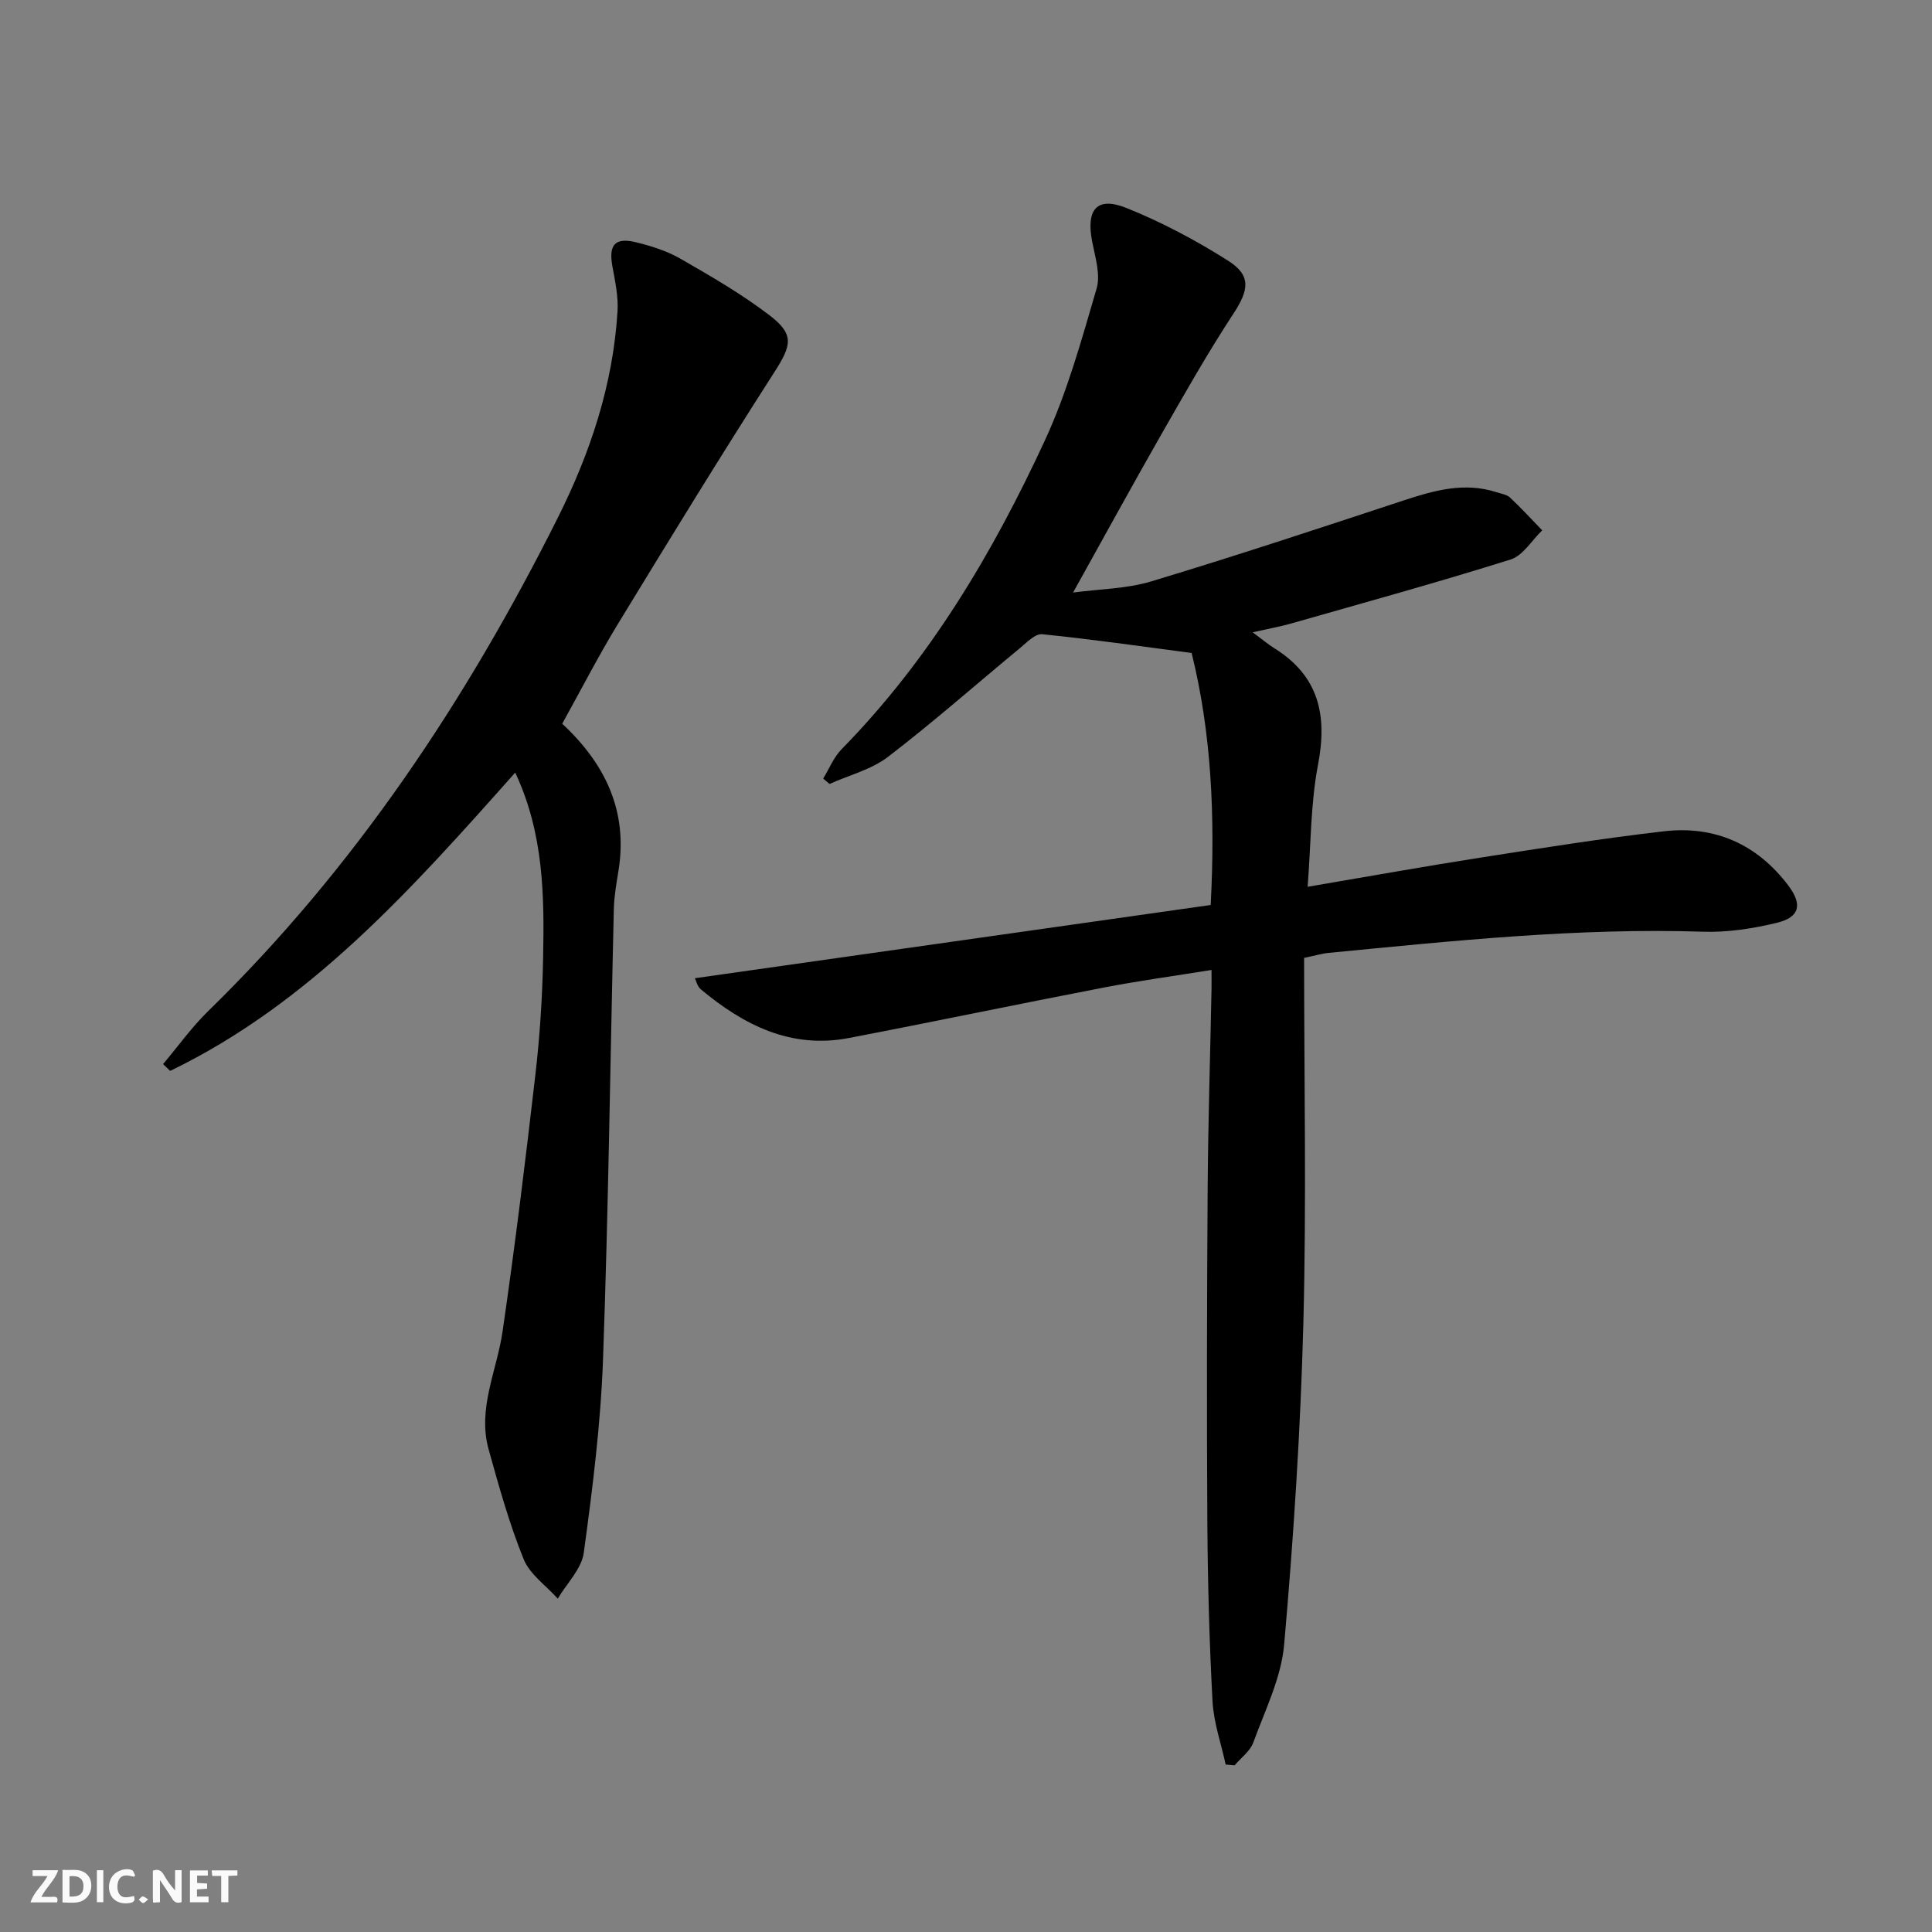
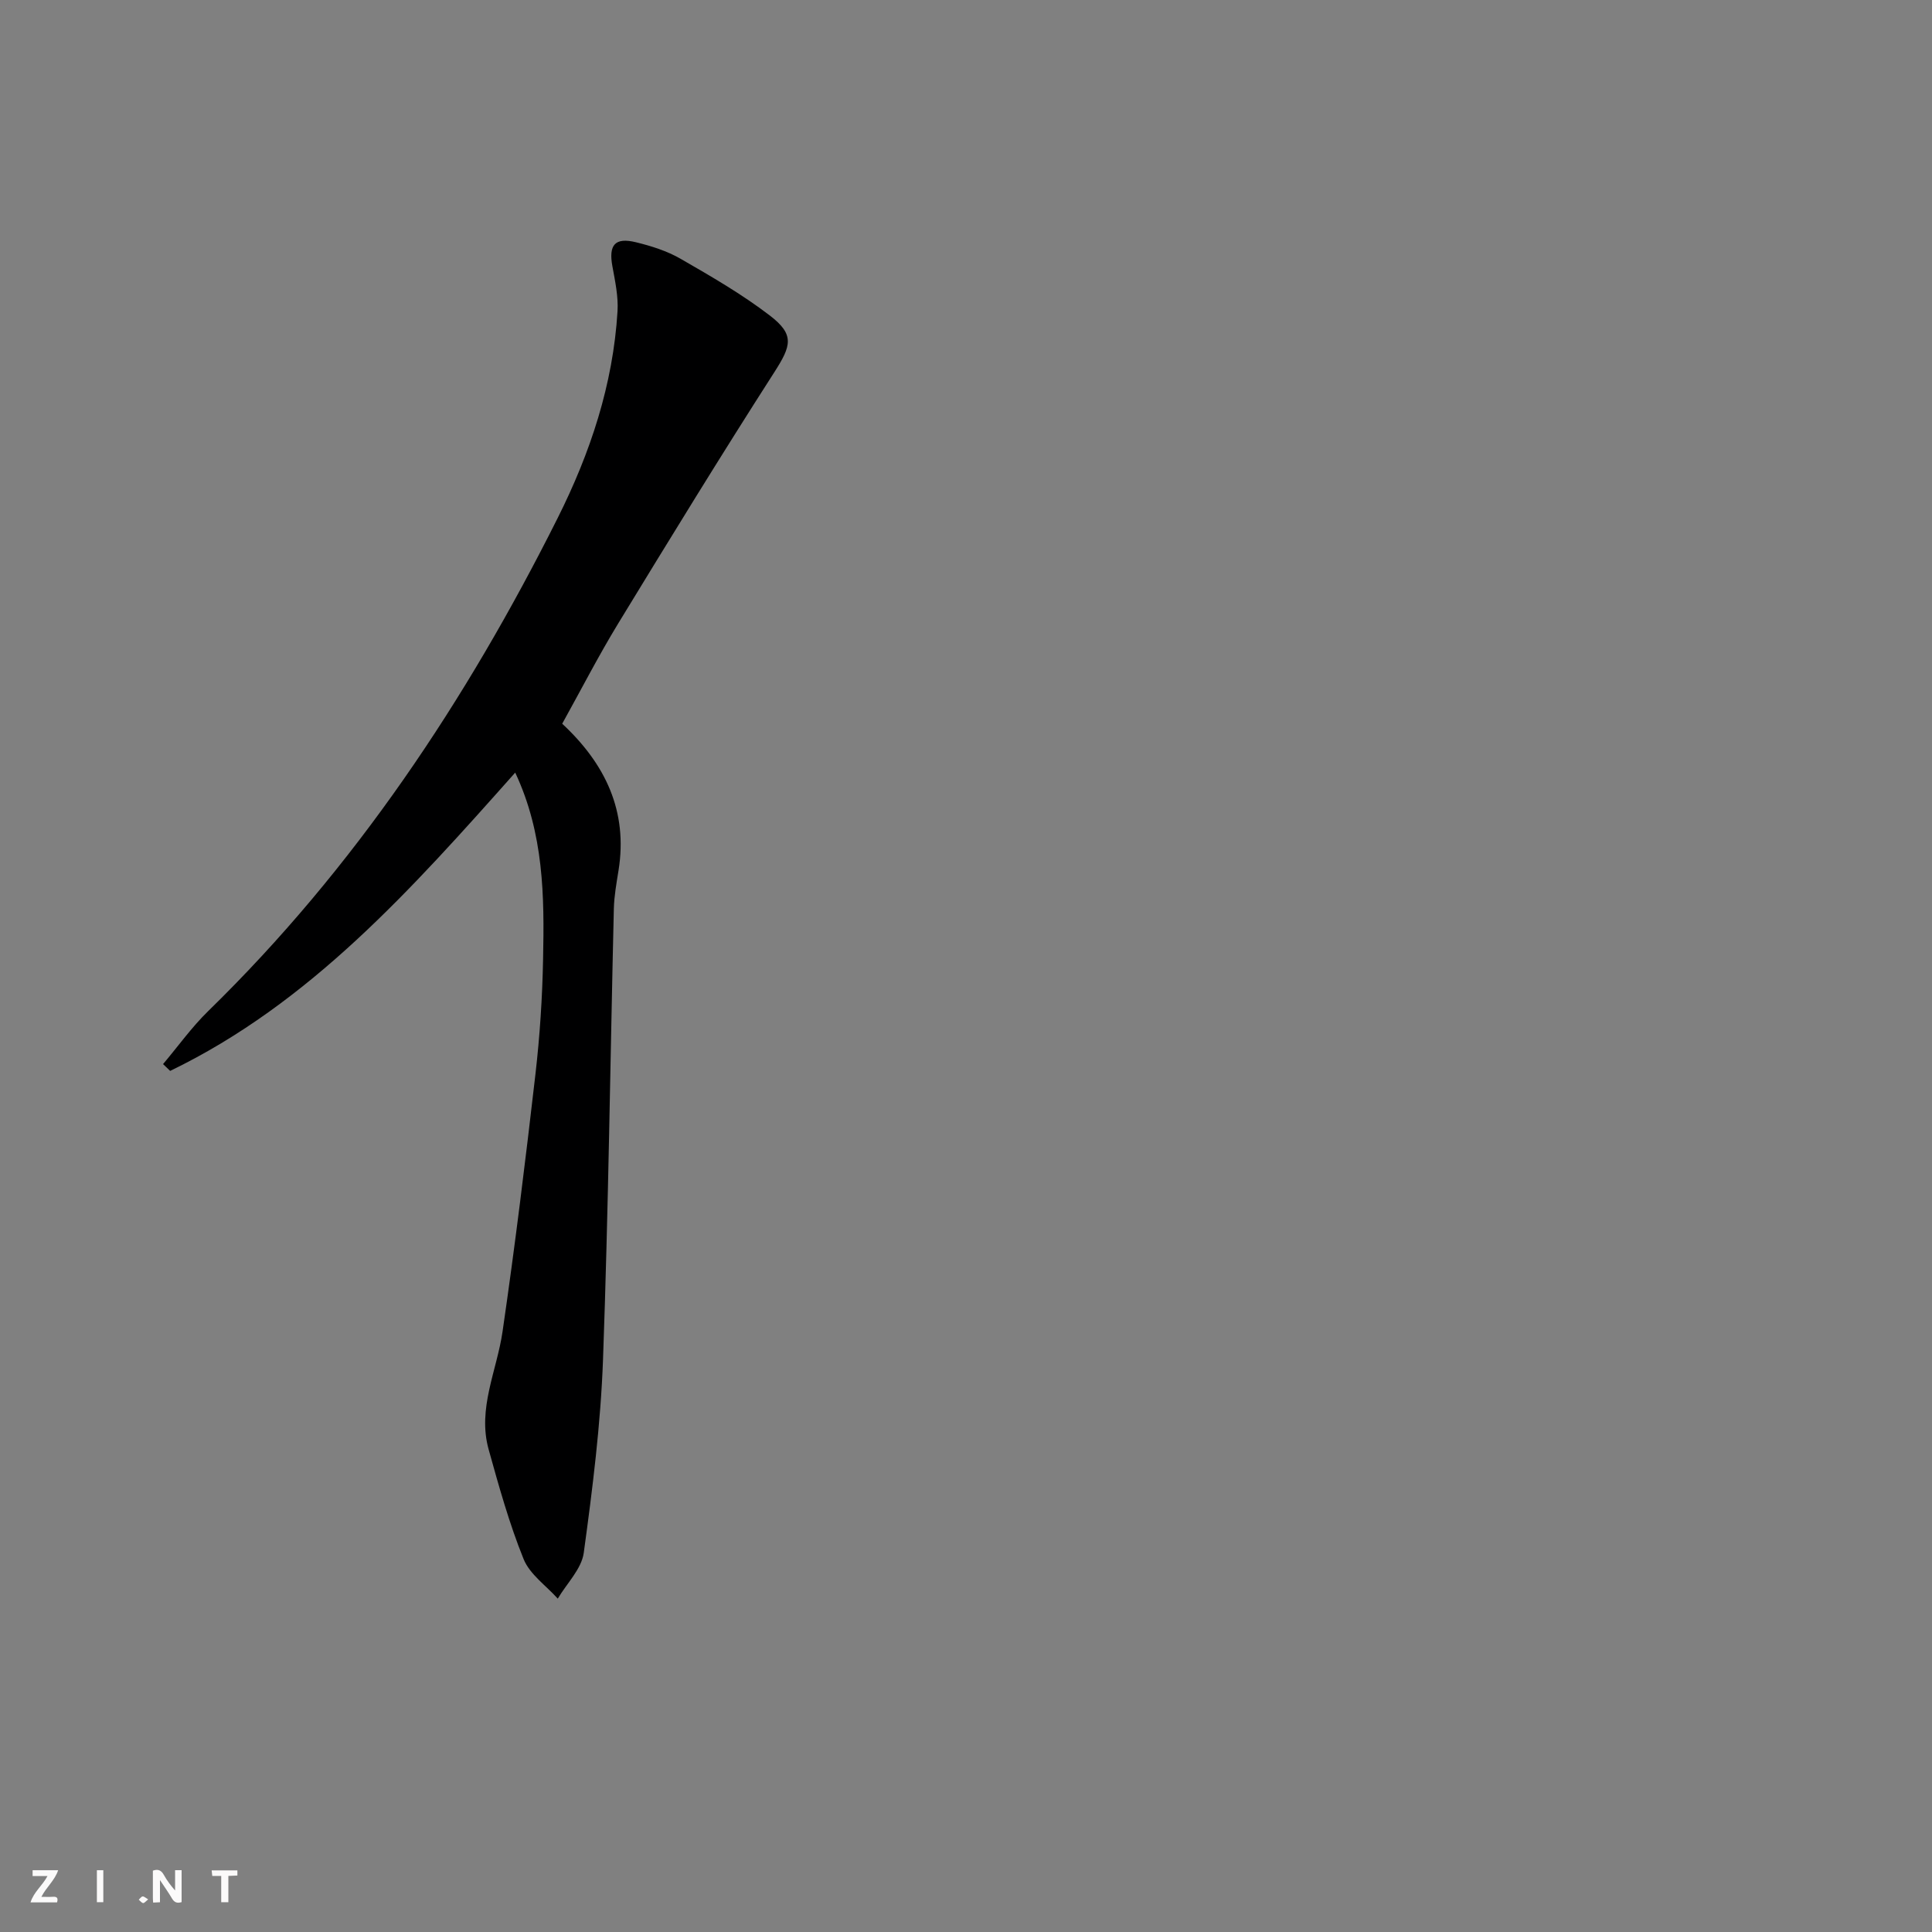
<svg xmlns="http://www.w3.org/2000/svg" enable-background="new 0 0 400 400" viewBox="0 0 400 400">
  <rect x="0" y="0" width="400" height="400" fill="#808080" stroke="none" />
  <g fill="#fbfafa">
    <path d="m37.59 393.81c-.92.31-1.52.05-2-.78-.7-1.2-1.52-2.34-2.47-3.78v4.59c-.55.03-.95.05-1.41.07-.03-.37-.06-.64-.06-.91 0-1.91 0-3.81 0-5.7 1.13-.41 1.77-.03 2.29.91.62 1.11 1.38 2.14 2.31 3.19v-4.2h1.35v6.61z" />
-     <path d="m12.94 393.88v-6.75c1.9.19 3.93-.54 5.37 1.29.8 1.01.78 2.88.03 3.97-1.37 1.97-3.4 1.51-5.4 1.49m1.45-1.22c2.04.12 2.92-.58 2.89-2.21-.03-1.51-.98-2.19-2.89-2z" />
    <path d="m11.81 393.87h-5.49c.68-2.18 2.47-3.48 3.51-5.45h-3.08v-1.21h5.29c-.71 2.13-2.44 3.48-3.47 5.51.86 0 1.63.04 2.39-.01.79-.05 1.14.21.85 1.16" />
-     <path d="m39.33 393.86v-6.61h3.7v1.07h-2.22v1.52c.68.04 1.34.09 2.07.13v1.07c-.72.05-1.38.09-2.1.14v1.48h2.4v1.19h-3.85z" />
-     <path d="m27.71 388.56c-1.15-.3-2.46-.61-3.1.64-.37.73-.41 1.93-.06 2.67.63 1.35 1.99.93 3.17.68.35.94-.01 1.32-.93 1.46-1.62.25-3.05-.27-3.76-1.48-.73-1.25-.6-3.03.31-4.17.88-1.11 2.71-1.7 4-1.16.32.13.44.74.65 1.12-.1.08-.19.16-.28.24" />
    <path d="m49.15 387.24v1.07c-.59.02-1.17.05-1.87.08v5.44h-1.48v-5.44h-1.85c-.05-.4-.08-.73-.13-1.15z" />
    <path d="m20.06 387.21h1.33v6.62h-1.33z" />
    <path d="m30.68 393.25c-.49.38-.8.79-1.05.76-.32-.05-.6-.45-.9-.7.26-.24.51-.64.8-.67.29-.04.62.3 1.15.61" />
  </g>
-   <path d="m270 198.32c0 25.25.5 50.39-.15 75.5-.58 22.25-2.03 44.5-3.98 66.67-.61 6.9-3.95 13.59-6.38 20.26-.66 1.81-2.55 3.17-3.87 4.74-.62-.05-1.24-.11-1.86-.16-.94-4.36-2.48-8.69-2.72-13.09-.66-12.29-.99-24.61-1.07-36.93-.14-23-.09-45.99.06-68.99.09-13.81.53-27.62.8-41.43.02-1.13 0-2.27 0-4.07-7.75 1.25-15.09 2.25-22.35 3.65-17.6 3.39-35.14 7.07-52.74 10.44-11.99 2.3-21.77-2.68-30.63-10.07-.76-.64-1.02-1.89-1.24-2.31 35.69-5.07 71.2-10.1 106.79-15.16.97-18.56.11-35.86-3.95-52.18-10.61-1.39-20.75-2.86-30.93-3.88-1.46-.15-3.26 1.76-4.7 2.95-9.07 7.49-17.9 15.29-27.23 22.44-3.45 2.64-8.04 3.78-12.11 5.61-.44-.37-.88-.75-1.31-1.12 1.26-2.04 2.18-4.41 3.82-6.08 18.21-18.57 31.28-40.58 42.08-63.92 4.63-10 7.6-20.83 10.71-31.45.85-2.91-.3-6.51-.92-9.72-1.29-6.68.97-9.41 7.1-6.96 7.32 2.94 14.41 6.71 21.08 10.94 4.84 3.07 4.23 6.11 1.08 10.92-5.36 8.17-10.18 16.7-15.03 25.18-6.01 10.53-11.83 21.17-18.18 32.58 5.41-.73 11.03-.76 16.18-2.31 17.45-5.26 34.76-10.99 52.07-16.7 6.41-2.11 12.73-3.94 19.47-1.75.95.31 2.08.47 2.75 1.1 2.31 2.16 4.45 4.5 6.66 6.78-2.16 2.07-3.99 5.24-6.55 6.04-15.01 4.72-30.19 8.9-45.33 13.22-2.35.67-4.76 1.1-8.07 1.85 1.99 1.47 3.19 2.5 4.52 3.32 9.17 5.73 10.98 13.82 9.02 24.05-1.55 8.08-1.47 16.48-2.16 25.32 12.4-2.1 24.08-4.21 35.8-6.04 12.63-1.98 25.27-3.98 37.96-5.45 10.54-1.22 19.28 2.67 25.75 11.21 2.98 3.94 2.4 6.59-2.38 7.74-4.96 1.2-10.19 2.01-15.26 1.84-26.01-.84-51.78 1.9-77.58 4.39-1.15.1-2.27.45-5.02 1.03z" fill="#000001" />
  <path d="m106.67 159.96c-21.51 24.18-42.46 47.74-71.44 61.76-.49-.47-.98-.94-1.47-1.41 3.1-3.67 5.91-7.62 9.33-10.96 30.36-29.63 53.48-64.39 72.38-102.12 6.74-13.45 11.46-27.61 12.38-42.77.19-3.08-.5-6.25-1.06-9.33-.81-4.4.51-6.04 4.85-4.98 3.2.78 6.47 1.81 9.29 3.44 6.32 3.64 12.69 7.32 18.46 11.74 5.18 3.97 4.43 6.26.94 11.71-11.04 17.2-21.72 34.63-32.36 52.08-4.05 6.65-7.62 13.6-11.57 20.72 8.91 8.29 13.63 18.09 11.66 30.37-.42 2.62-.9 5.26-.97 7.9-.74 31.11-1.12 62.22-2.24 93.31-.48 13.4-2.17 26.78-3.99 40.08-.46 3.34-3.52 6.33-5.38 9.48-2.42-2.7-5.79-5.02-7.07-8.18-2.97-7.34-5.11-15.05-7.24-22.7-2.36-8.47 1.7-16.29 2.88-24.43 2.58-17.72 4.76-35.51 6.81-53.3.91-7.91 1.43-15.89 1.58-23.85.27-12.93.17-25.9-5.77-38.56z" fill="#000001" />
</svg>